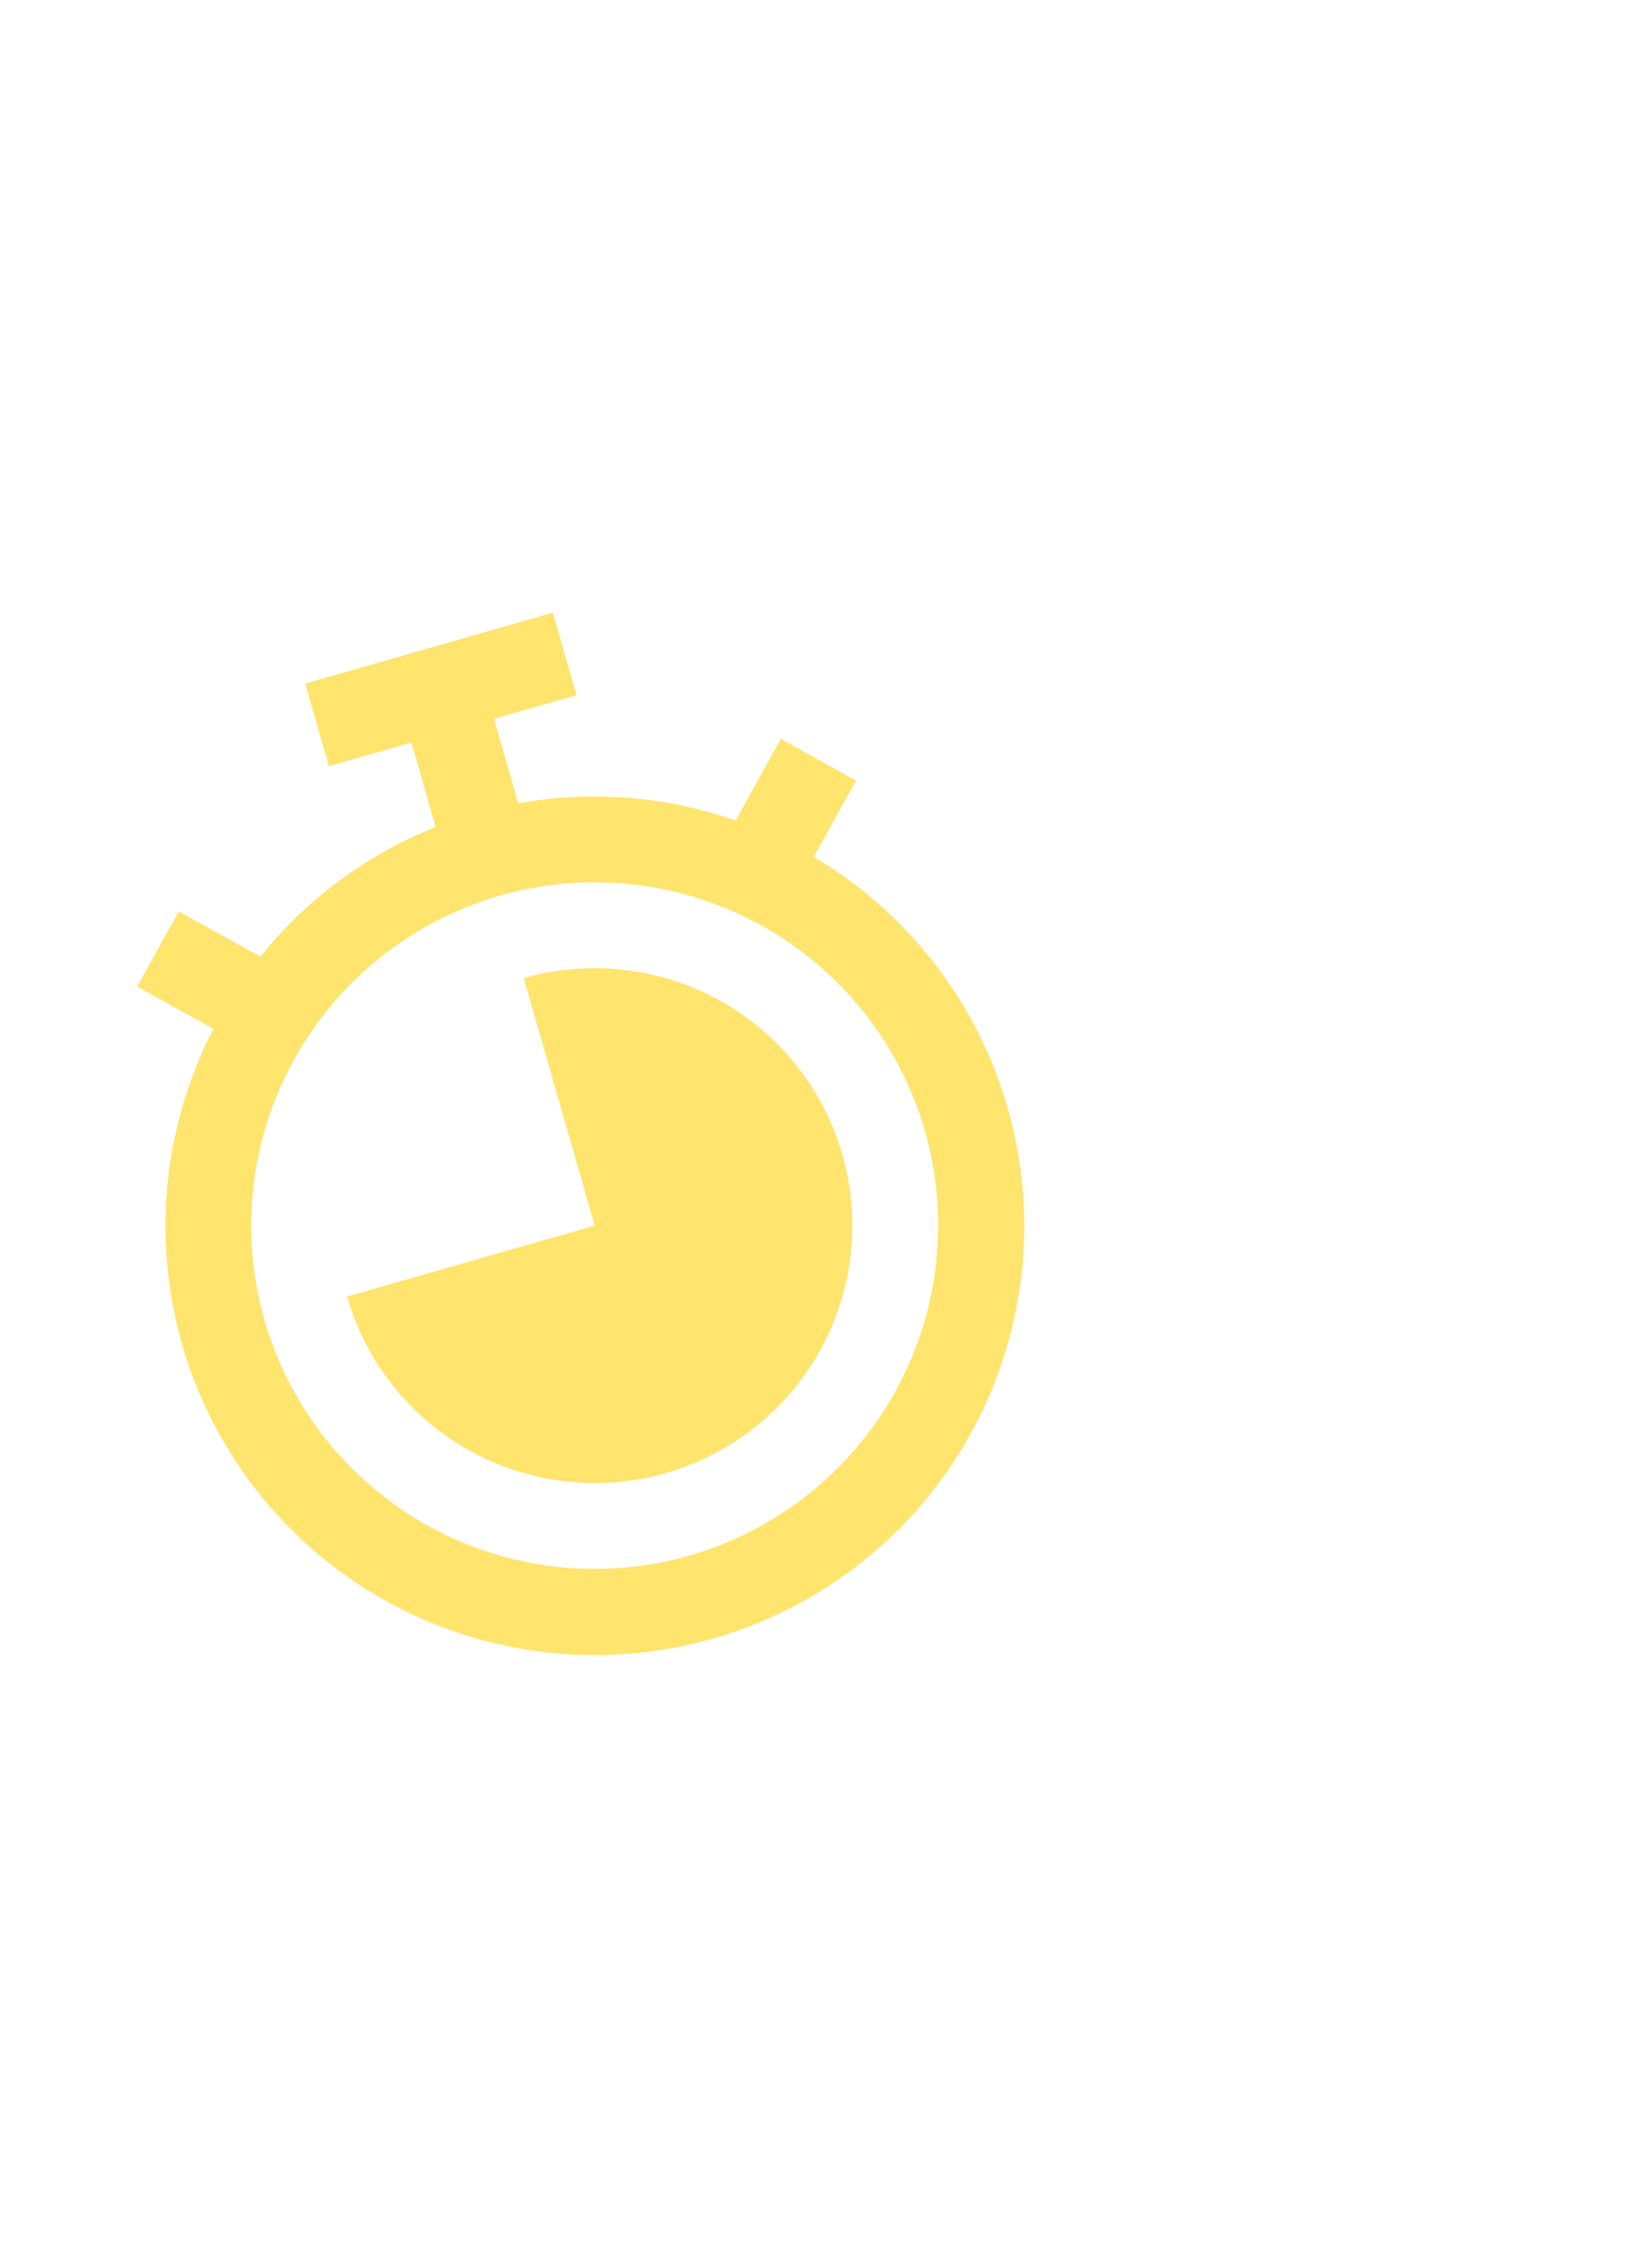
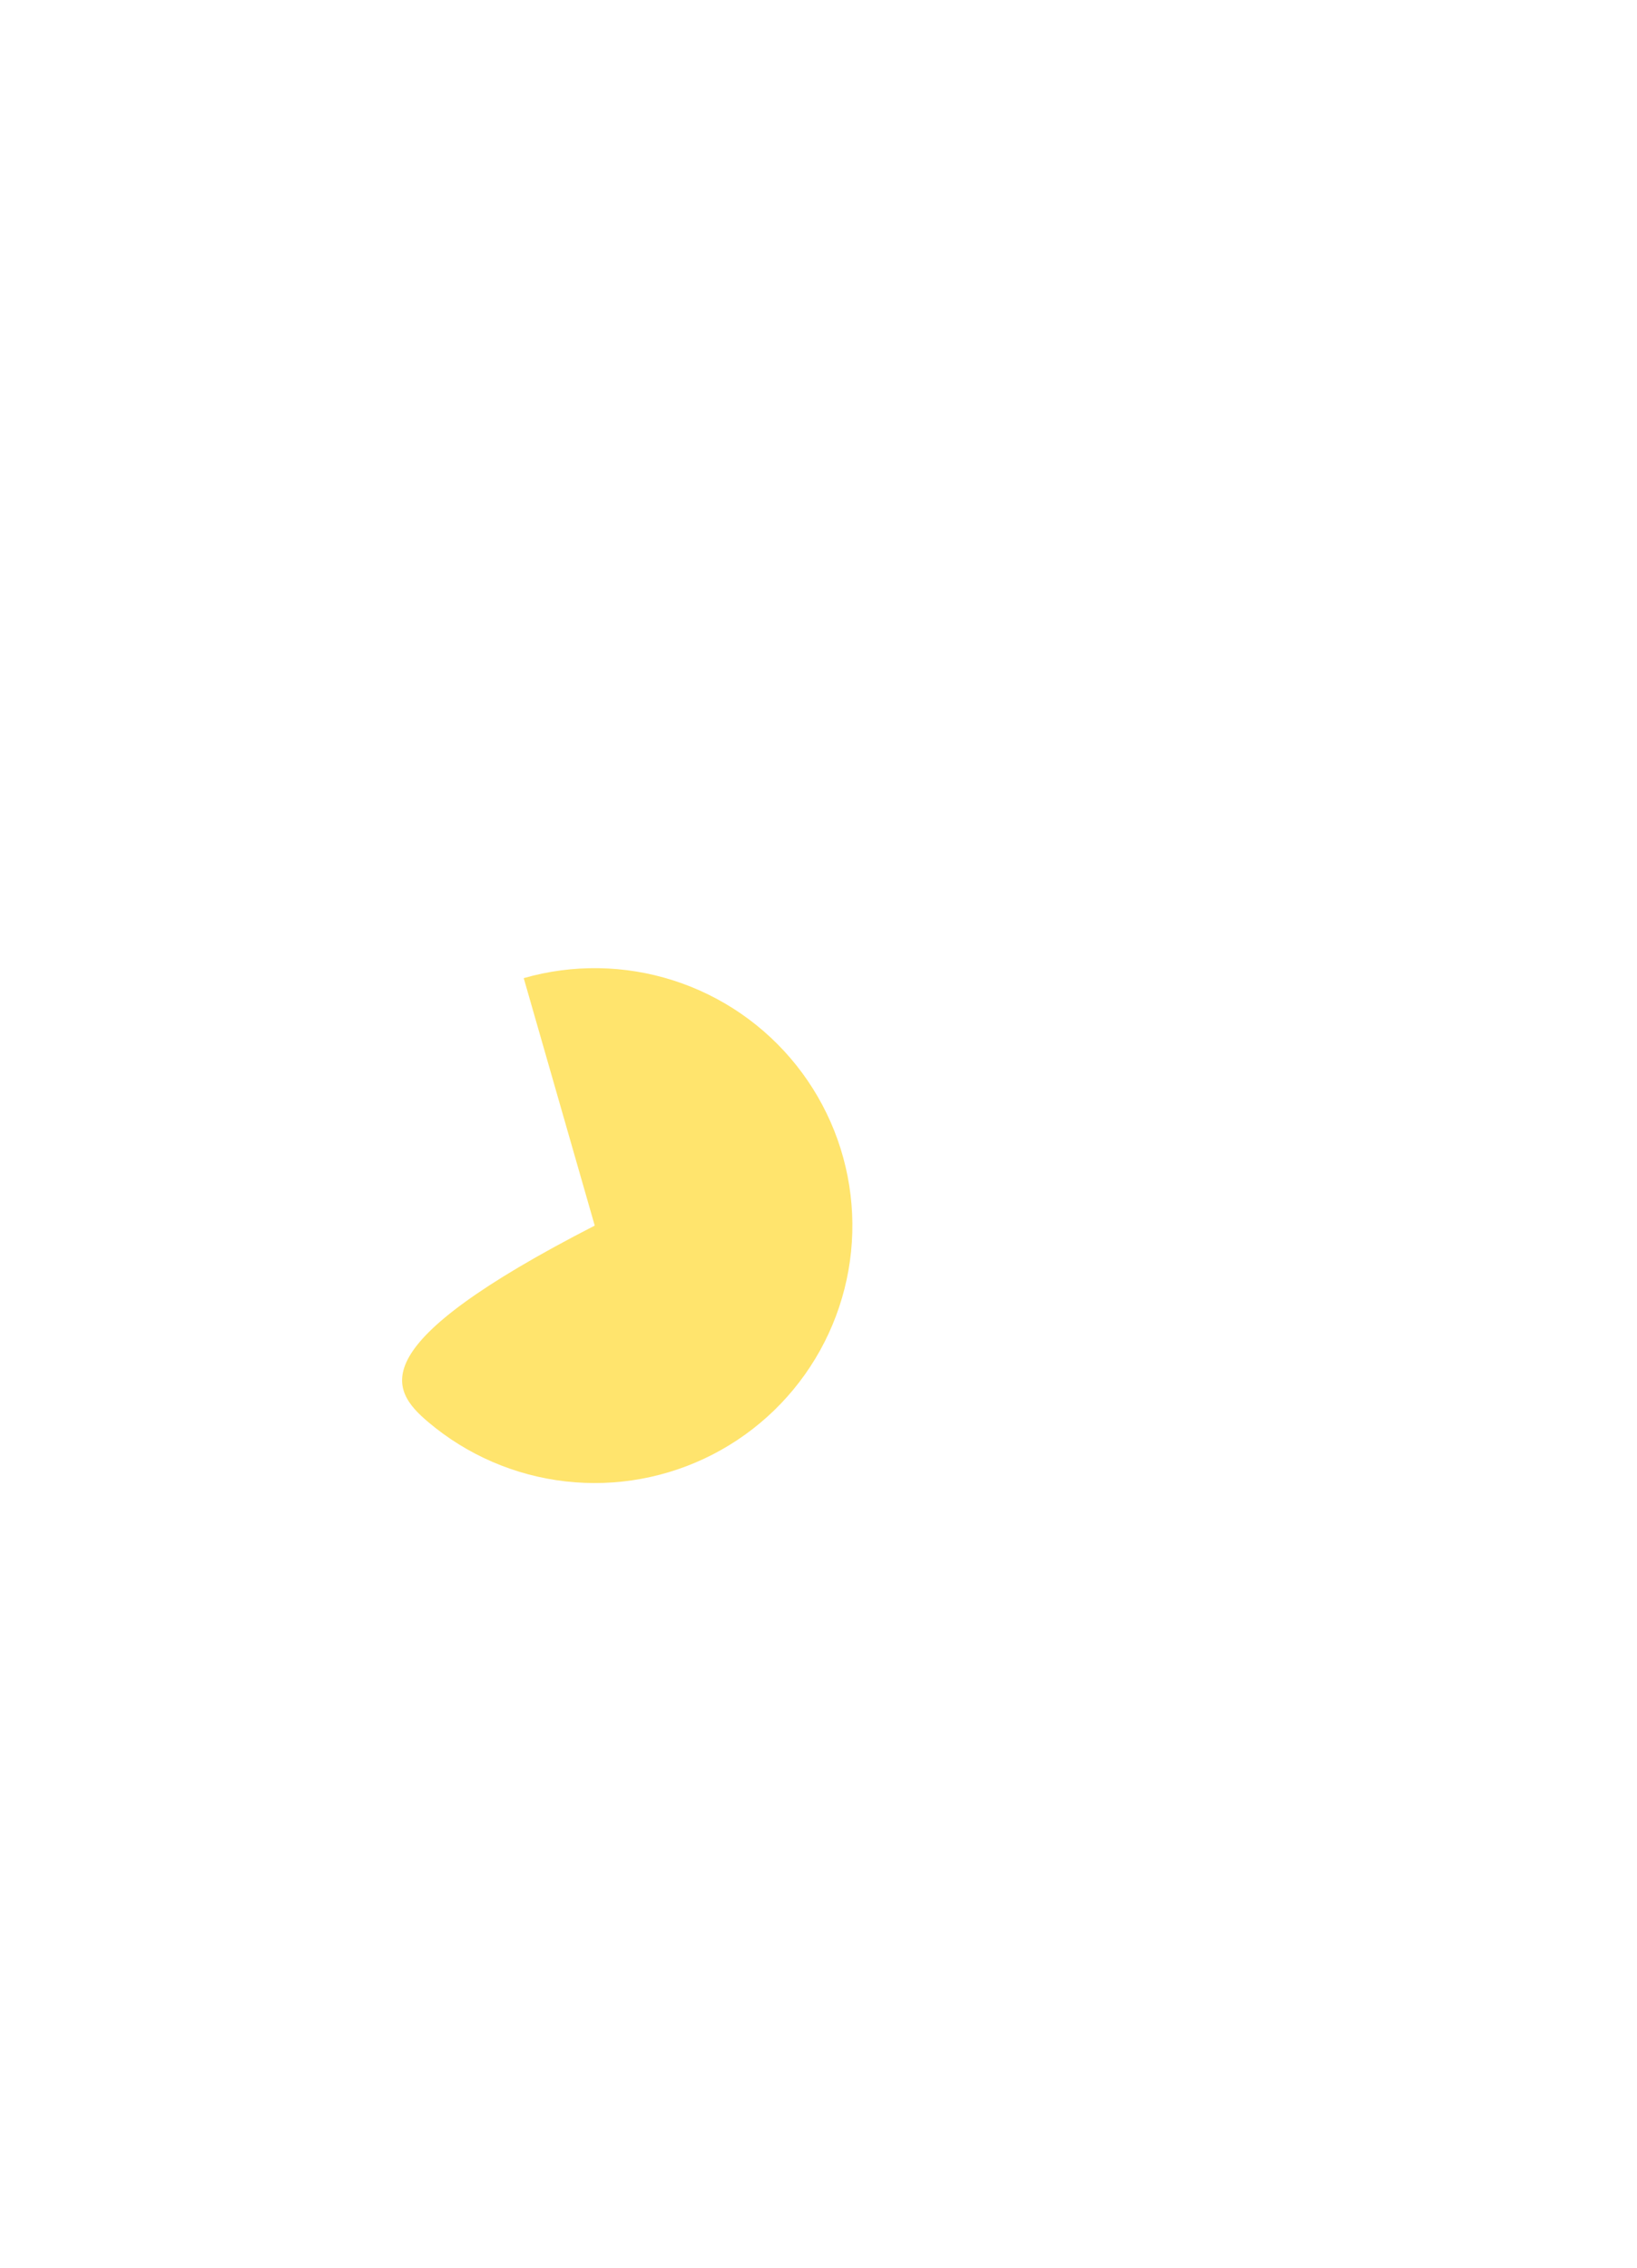
<svg xmlns="http://www.w3.org/2000/svg" width="179" height="248" viewBox="0 0 179 248" fill="none">
  <g filter="url(#filter0_d_24111_18207)">
-     <path d="M88.972 93.702L93.599 85.362L85.386 80.81L80.437 89.733C72.81 87.06 64.62 86.413 56.668 87.855L54.015 78.608L63.042 76.021L60.453 67L33.372 74.76L35.961 83.781L44.988 81.195L47.641 90.442C40.133 93.43 33.53 98.316 28.479 104.621L19.551 99.676L15 107.885L23.346 112.508C19.13 120.649 17.392 129.845 18.347 138.962C19.302 148.079 22.908 156.716 28.72 163.808C34.532 170.9 42.295 176.135 51.051 178.867C59.806 181.599 69.171 181.709 77.988 179.182C86.805 176.656 94.689 171.603 100.665 164.65C106.642 157.696 110.449 149.145 111.618 140.053C112.786 130.961 111.264 121.726 107.24 113.489C103.215 105.252 96.865 98.373 88.972 93.702ZM75.386 170.113C68.244 172.16 60.656 172.044 53.58 169.78C46.505 167.517 40.26 163.207 35.635 157.397C31.01 151.586 28.213 144.536 27.598 137.137C26.983 129.738 28.577 122.323 32.178 115.829C35.78 109.336 41.228 104.055 47.833 100.656C54.438 97.256 61.903 95.89 69.284 96.731C76.666 97.571 83.632 100.58 89.303 105.378C94.973 110.175 99.092 116.544 101.14 123.681C103.875 133.251 102.699 143.515 97.87 152.219C93.042 160.924 84.956 167.359 75.386 170.113Z" fill="#FFE46D" />
-     <path d="M57.267 106.965L65.032 134.028L37.951 141.789C39.487 147.141 42.576 151.919 46.829 155.517C51.082 159.114 56.307 161.371 61.843 162.002C67.379 162.632 72.978 161.608 77.931 159.058C82.885 156.508 86.971 152.548 89.672 147.678C92.374 142.808 93.569 137.246 93.108 131.697C92.646 126.148 90.549 120.86 87.08 116.502C83.611 112.144 78.928 108.912 73.621 107.215C68.314 105.517 62.623 105.43 57.267 106.965Z" fill="#FFE46D" />
+     <path d="M57.267 106.965L65.032 134.028C39.487 147.141 42.576 151.919 46.829 155.517C51.082 159.114 56.307 161.371 61.843 162.002C67.379 162.632 72.978 161.608 77.931 159.058C82.885 156.508 86.971 152.548 89.672 147.678C92.374 142.808 93.569 137.246 93.108 131.697C92.646 126.148 90.549 120.86 87.08 116.502C83.611 112.144 78.928 108.912 73.621 107.215C68.314 105.517 62.623 105.43 57.267 106.965Z" fill="#FFE46D" />
  </g>
  <defs>
    <filter id="filter0_d_24111_18207" x="-51.8" y="0.2" width="230.6" height="247.6" filterUnits="userSpaceOnUse" color-interpolation-filters="sRGB">
      <feFlood flood-opacity="0" result="BackgroundImageFix" />
      <feColorMatrix in="SourceAlpha" type="matrix" values="0 0 0 0 0 0 0 0 0 0 0 0 0 0 0 0 0 0 127 0" result="hardAlpha" />
      <feOffset />
      <feGaussianBlur stdDeviation="33.4" />
      <feComposite in2="hardAlpha" operator="out" />
      <feColorMatrix type="matrix" values="0 0 0 0 1 0 0 0 0 0.894 0 0 0 0 0.427 0 0 0 0.44 0" />
      <feBlend mode="normal" in2="BackgroundImageFix" result="effect1_dropShadow_24111_18207" />
      <feBlend mode="normal" in="SourceGraphic" in2="effect1_dropShadow_24111_18207" result="shape" />
    </filter>
  </defs>
</svg>